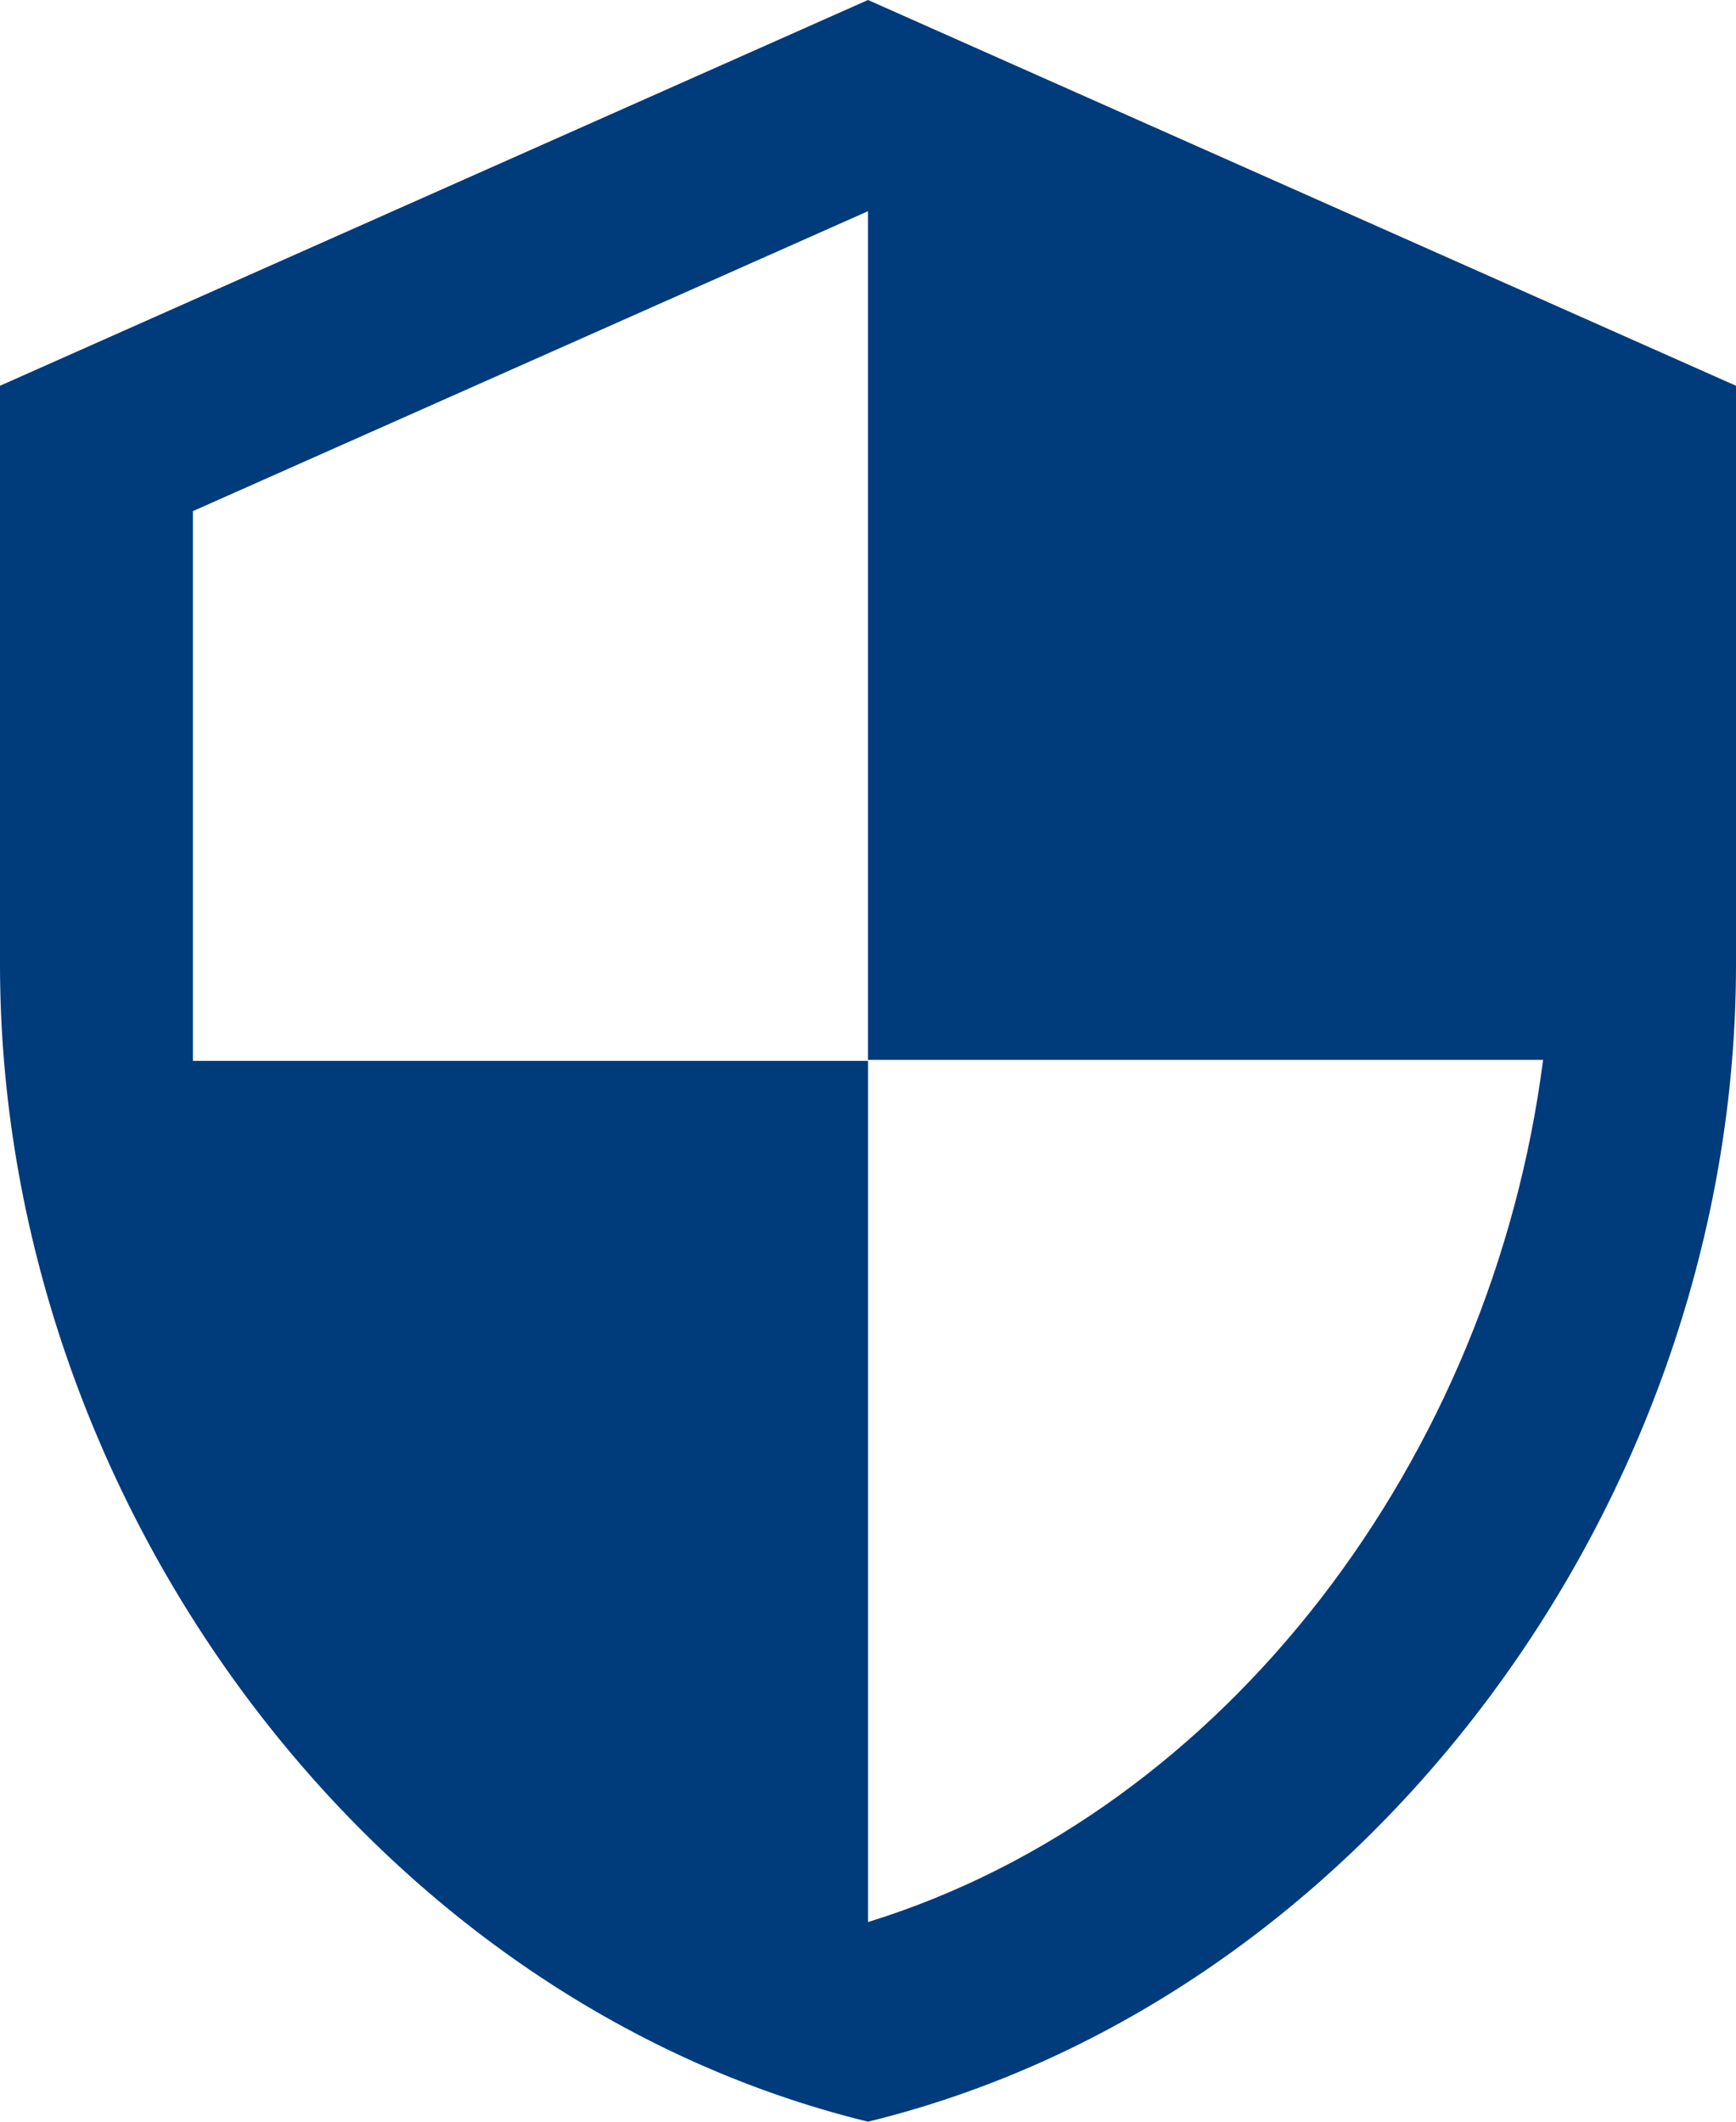
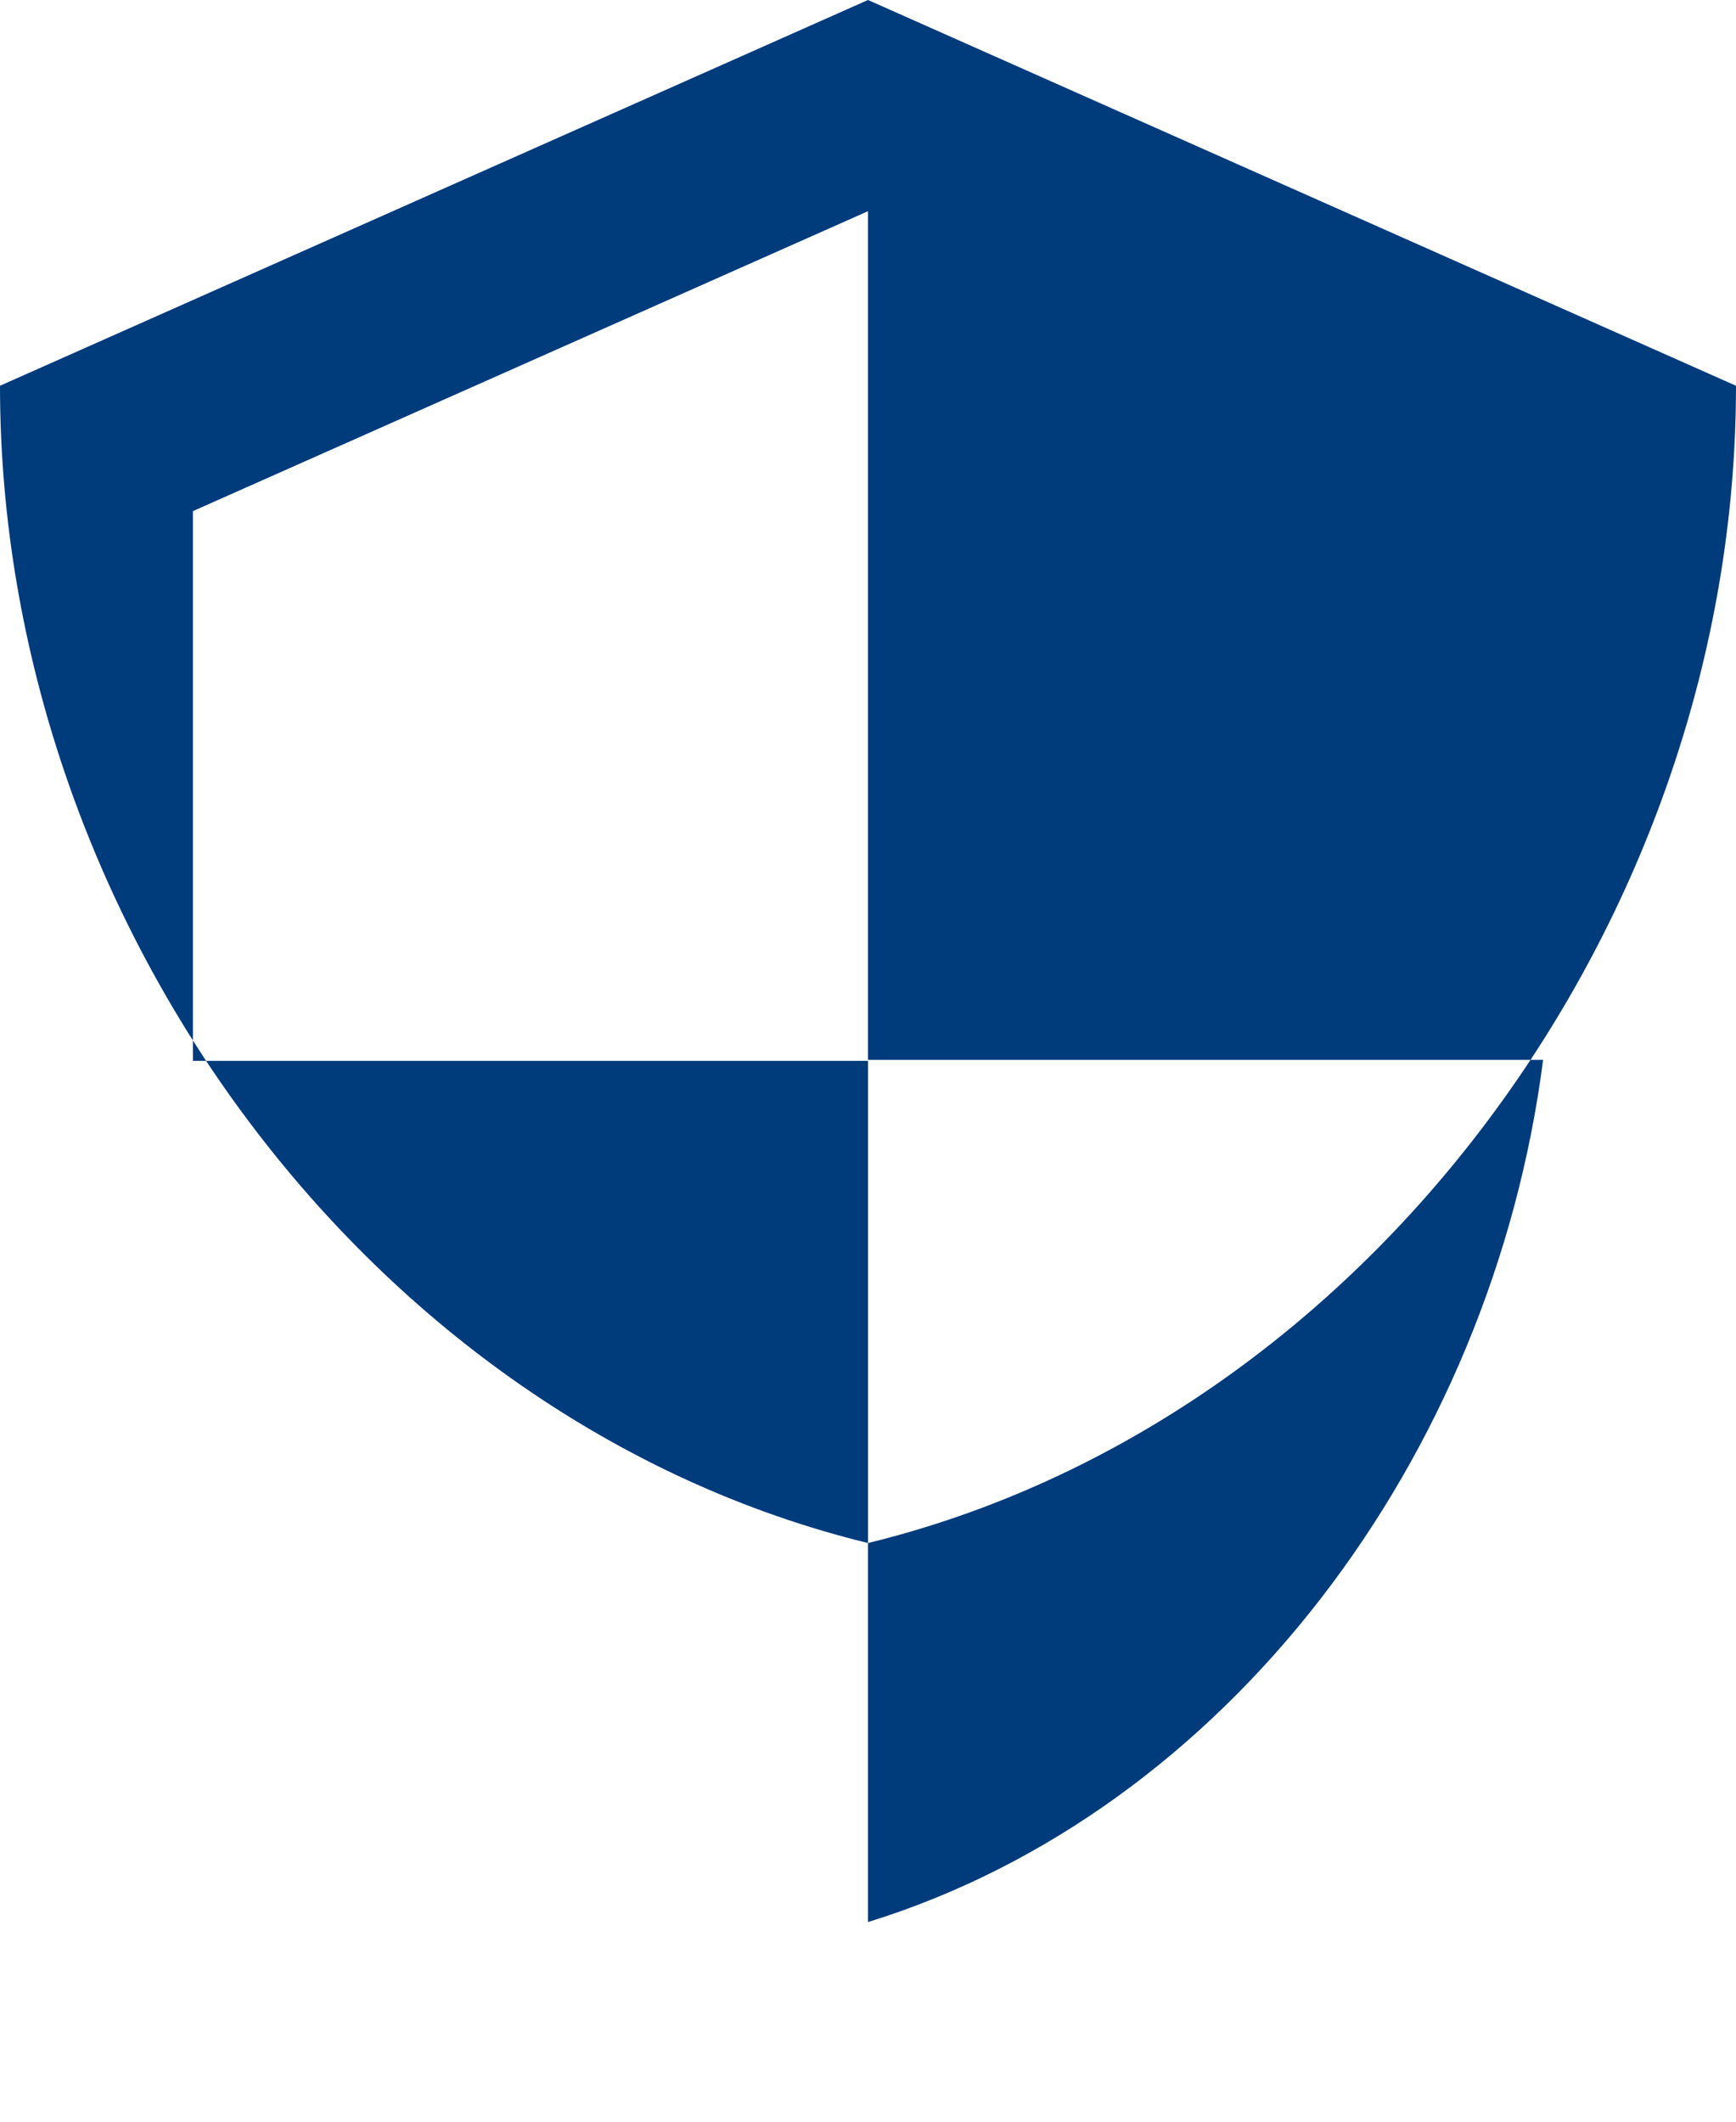
<svg xmlns="http://www.w3.org/2000/svg" width="50" height="61.111" viewBox="0 0 50 61.111">
-   <path id="Icon_material-security" data-name="Icon material-security" d="M29.5,1.5,4.5,12.611V29.278c0,15.417,10.667,29.833,25,33.333,14.333-3.5,25-17.917,25-33.333V12.611Zm0,30.528H48.944C47.472,43.472,39.833,53.667,29.5,56.861V32.056H10.056V16.222L29.5,7.583Z" transform="translate(-4.5 -1.5)" fill="#003b7c" />
+   <path id="Icon_material-security" data-name="Icon material-security" d="M29.5,1.5,4.5,12.611c0,15.417,10.667,29.833,25,33.333,14.333-3.5,25-17.917,25-33.333V12.611Zm0,30.528H48.944C47.472,43.472,39.833,53.667,29.5,56.861V32.056H10.056V16.222L29.5,7.583Z" transform="translate(-4.5 -1.5)" fill="#003b7c" />
</svg>